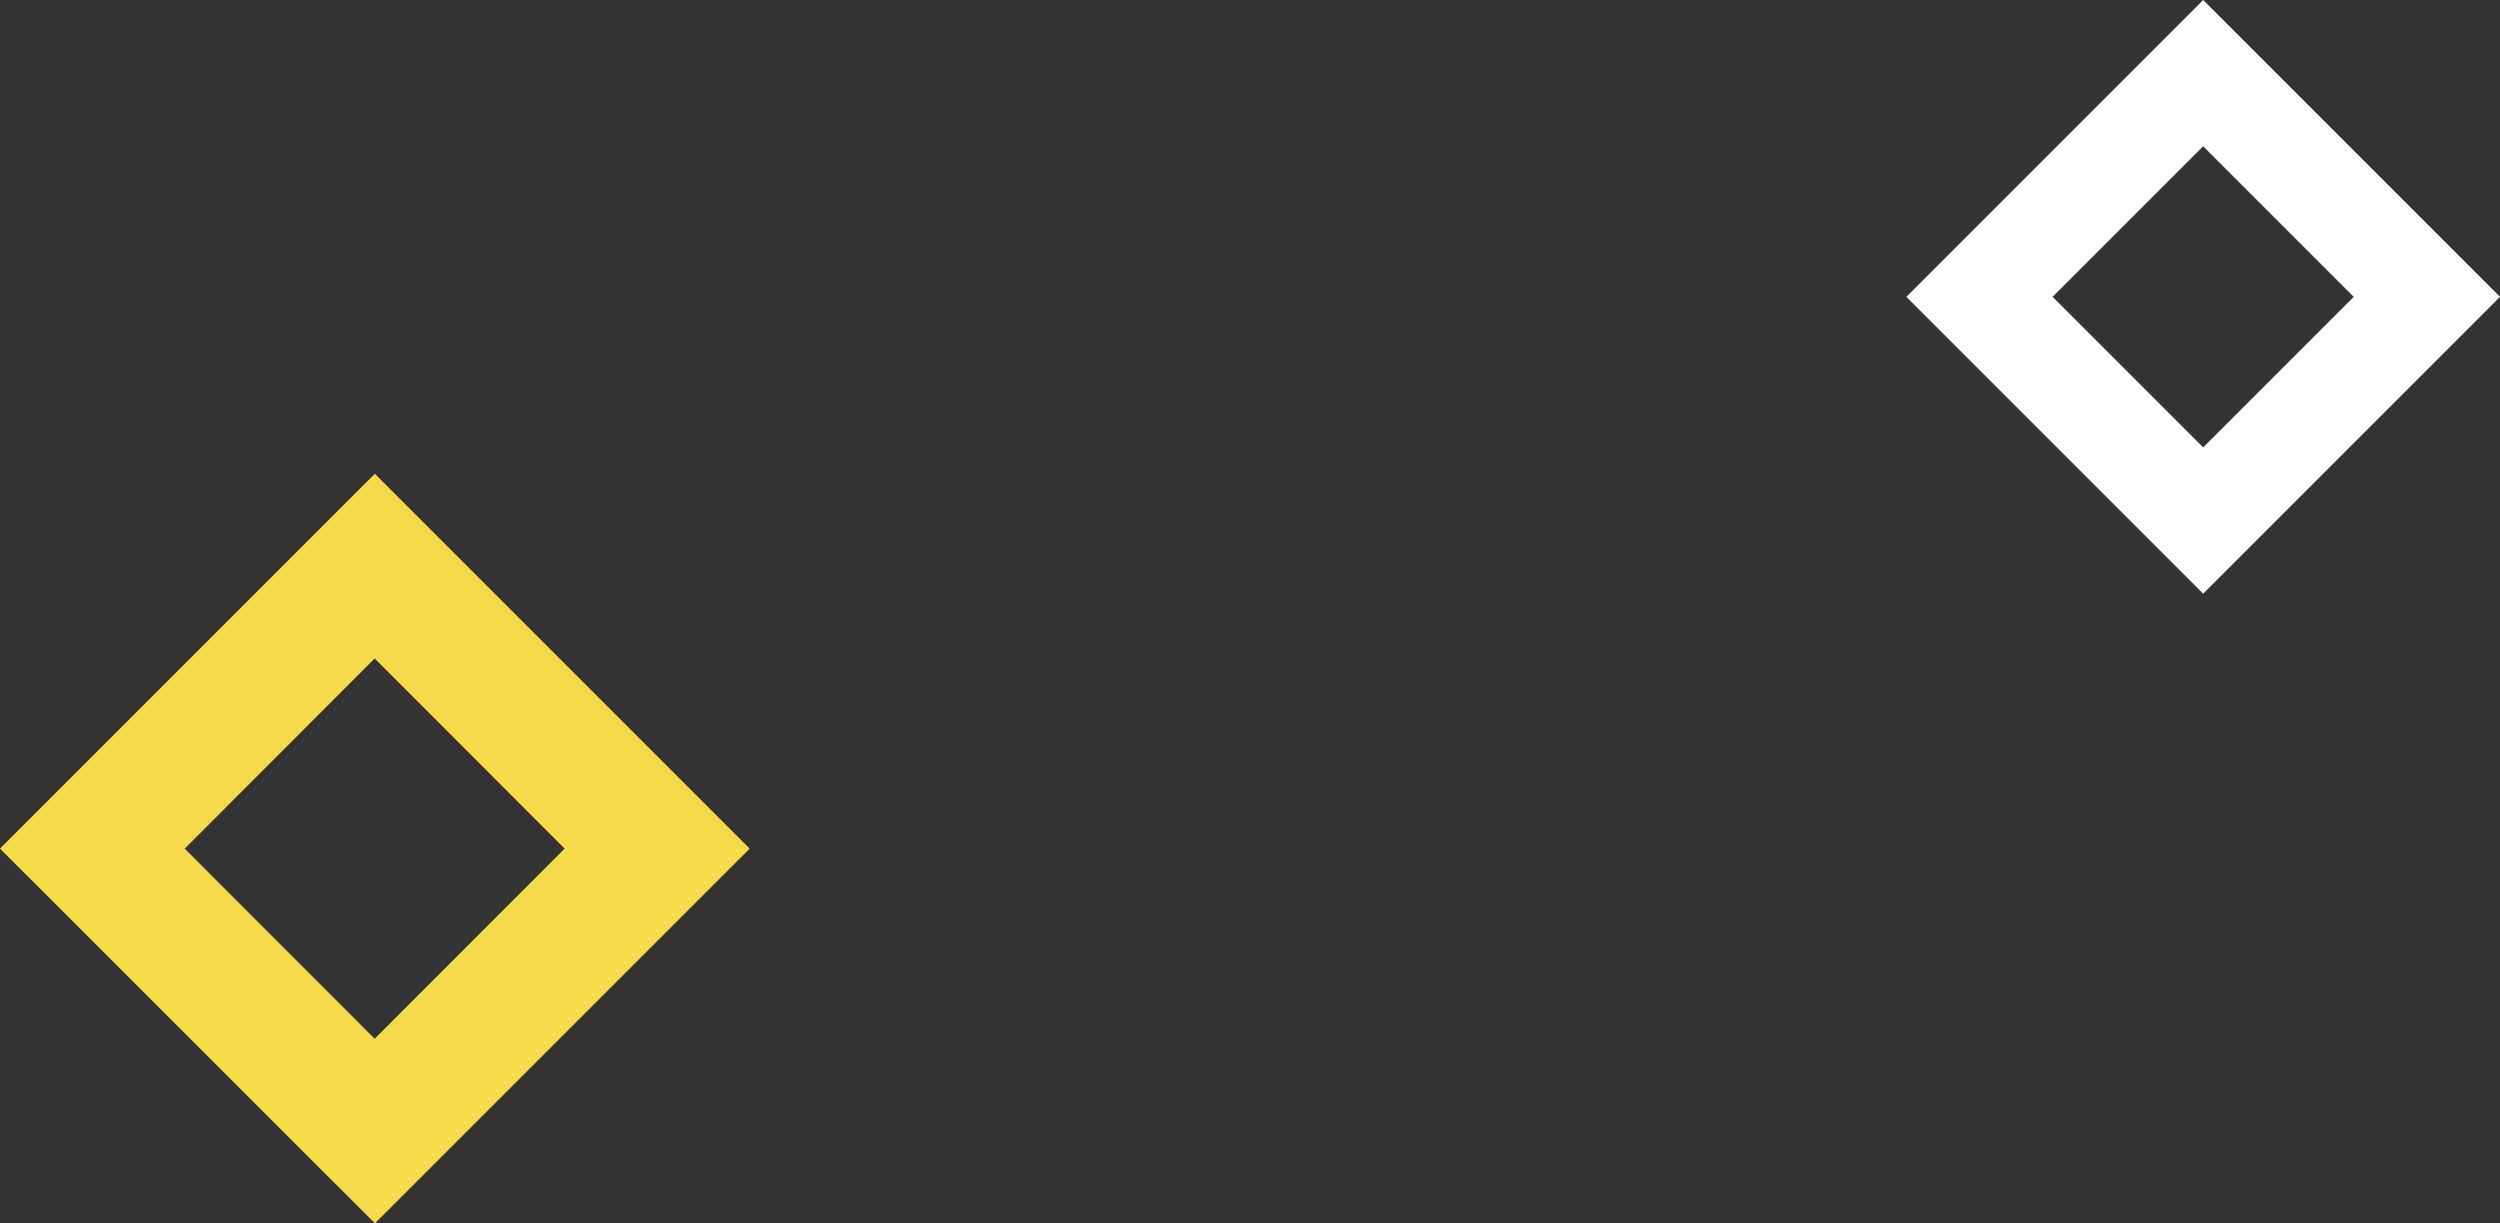
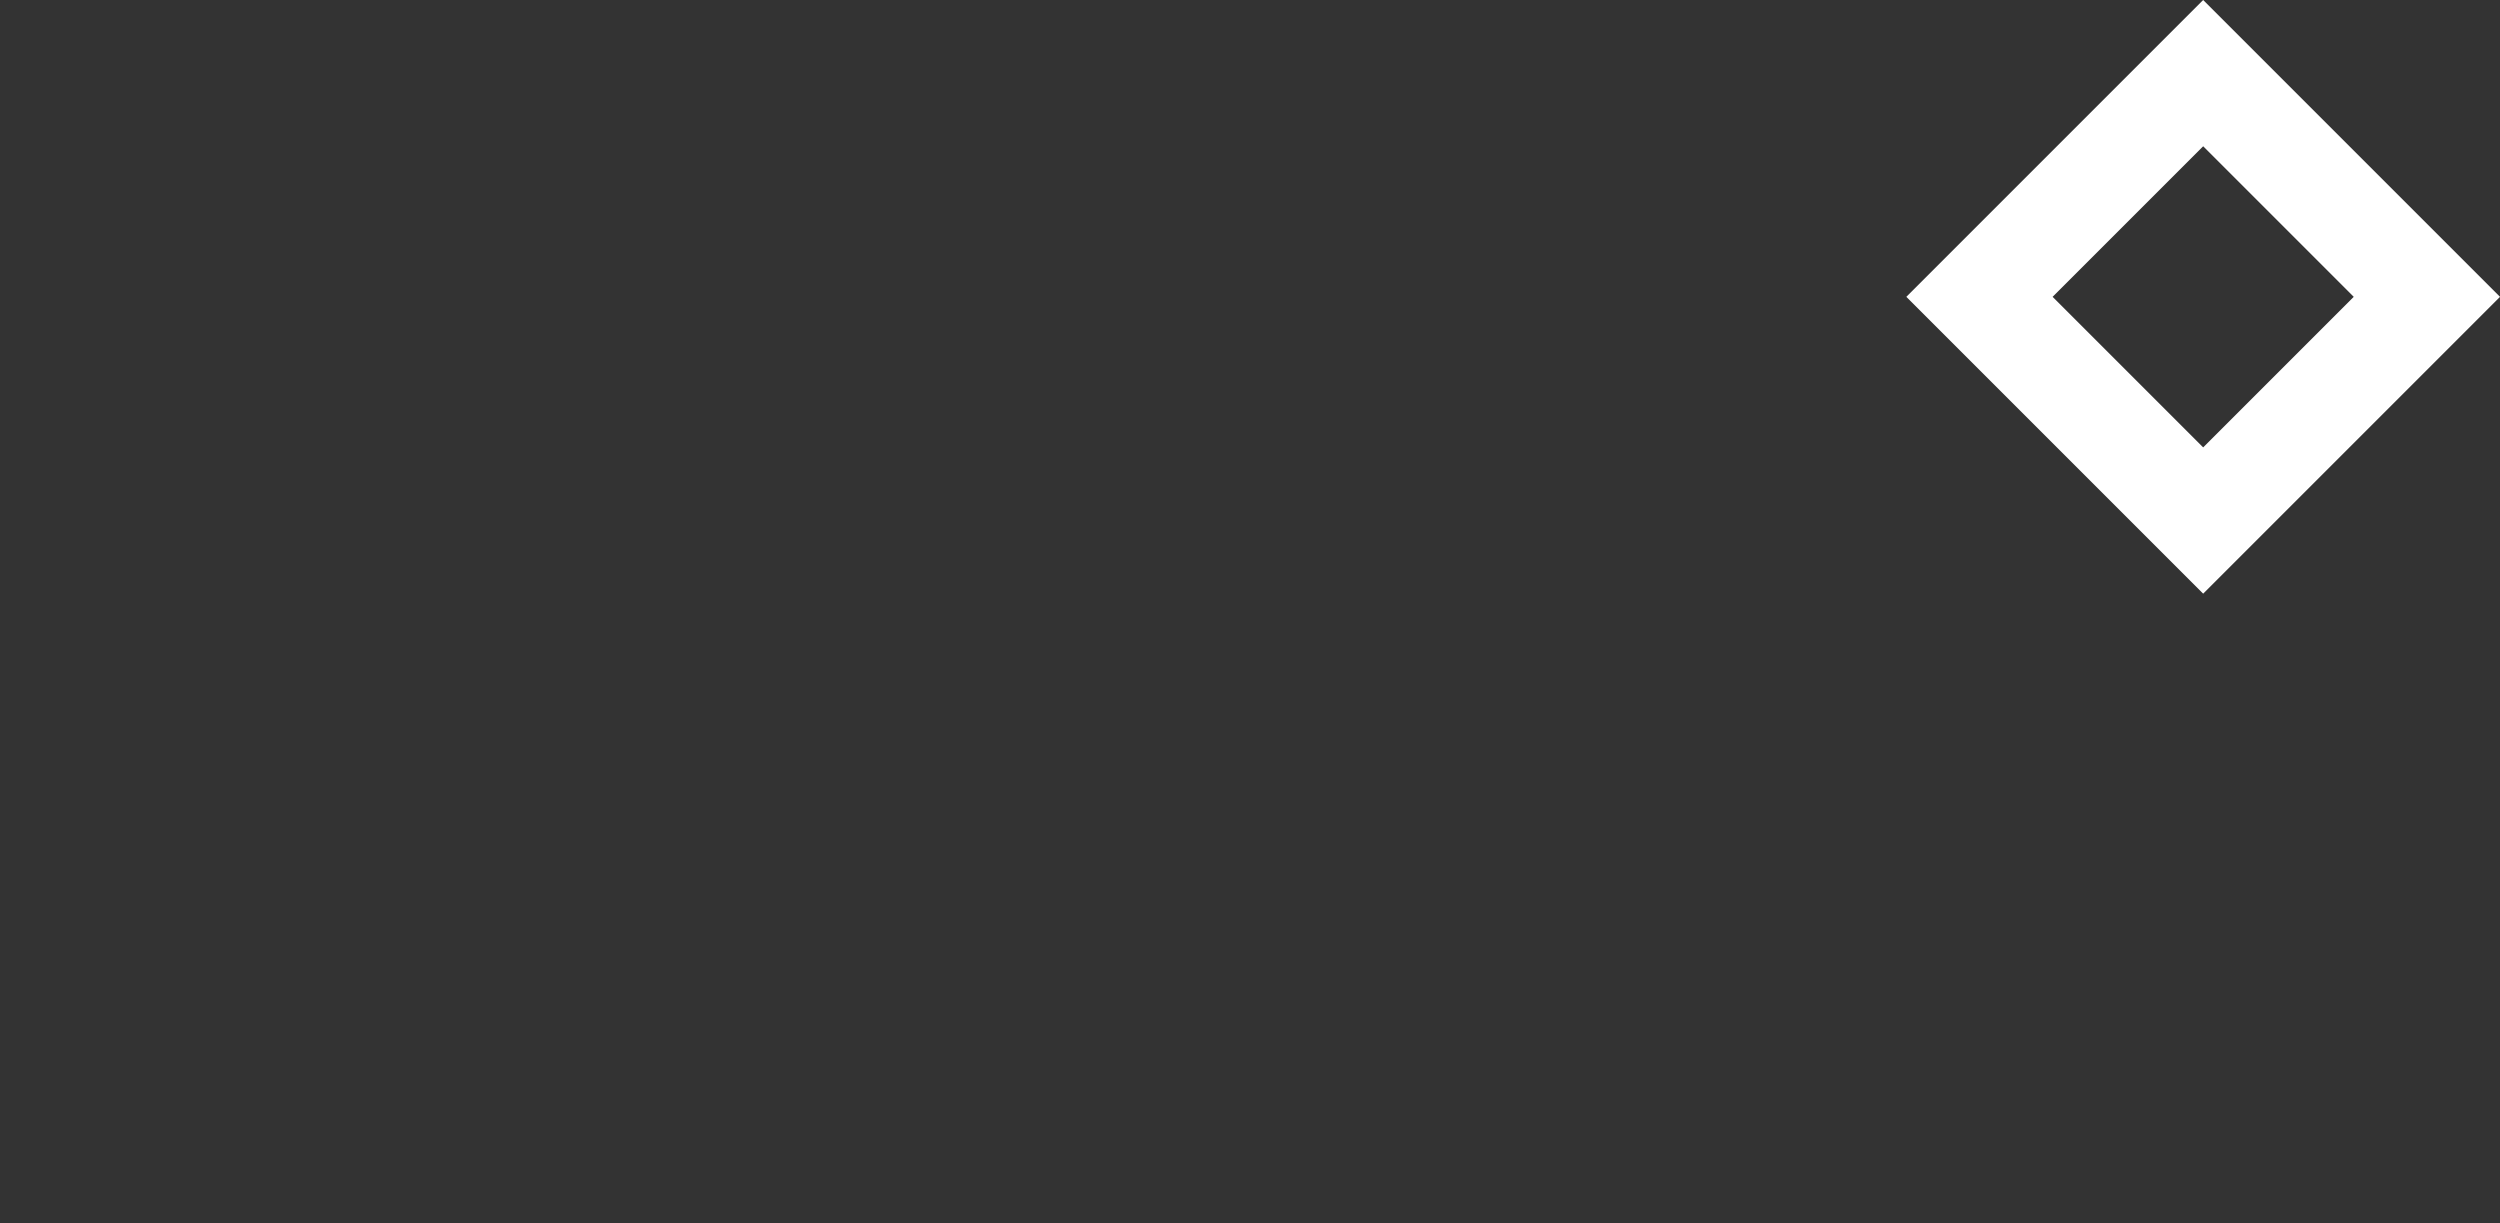
<svg xmlns="http://www.w3.org/2000/svg" id="Ebene_2" data-name="Ebene 2" viewBox="0 0 151.6 74.18">
  <rect x="0" y="0" width="151.6" height="74.18" fill="#333333" stroke="none" />
  <defs>
    <style>
      .cls-1 {
        fill: none;
      }

      .cls-2 {
        fill: #f7da4a;
      }

      .cls-3 {
        clip-path: url(#clippath-1);
      }

      .cls-4 {
        fill: #fff;
      }

      .cls-5 {
        clip-path: url(#clippath);
      }
    </style>
    <clipPath id="clippath">
-       <rect class="cls-1" y="28.73" width="45.45" height="45.45" />
-     </clipPath>
+       </clipPath>
    <clipPath id="clippath-1">
      <rect class="cls-1" x="115.6" width="36" height="36" />
    </clipPath>
  </defs>
  <g id="Ebene_2-2" data-name="Ebene 2">
    <g>
      <g class="cls-5">
-         <path class="cls-2" d="M22.73,74.18L0,51.46l22.73-22.73,22.73,22.73-22.73,22.73ZM11.2,51.46l11.52,11.53,11.52-11.53-11.52-11.53-11.52,11.53Z" />
-       </g>
+         </g>
      <g class="cls-3">
        <path class="cls-4" d="M133.6,36l-18-18L133.6,0l18,18-18,18ZM124.47,18l9.13,9.13,9.13-9.13-9.13-9.13-9.13,9.13Z" />
      </g>
    </g>
  </g>
</svg>